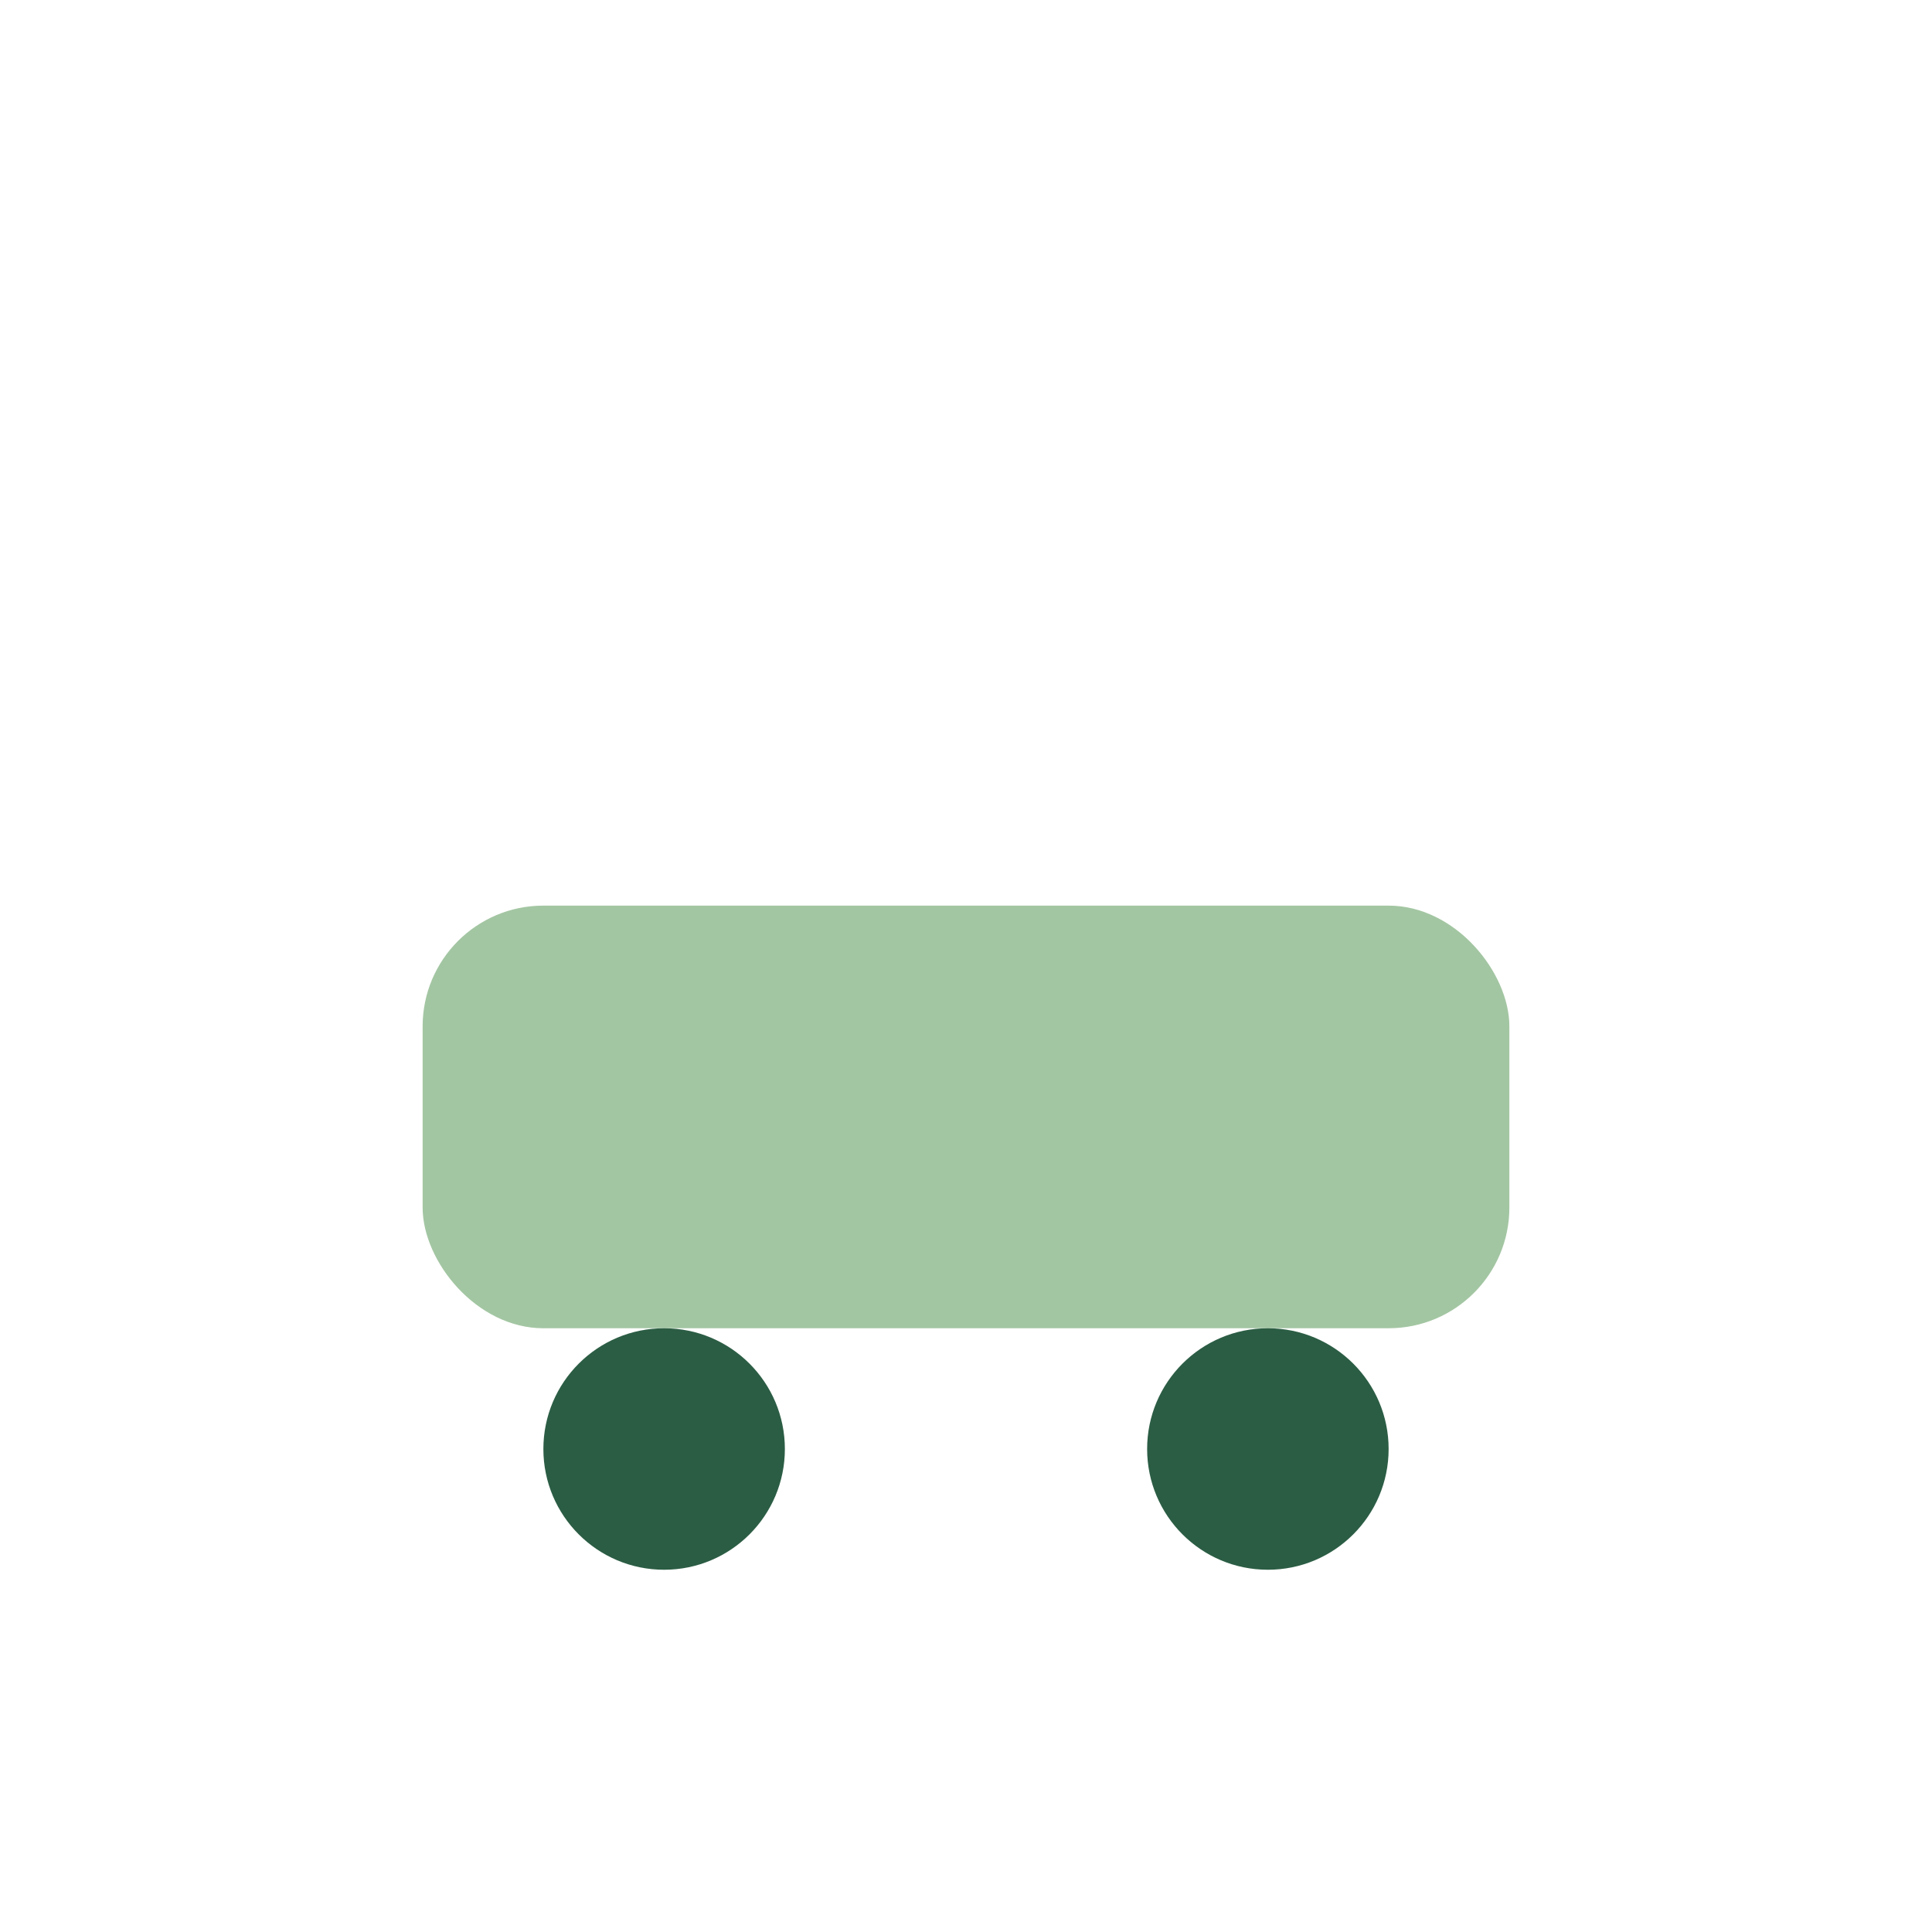
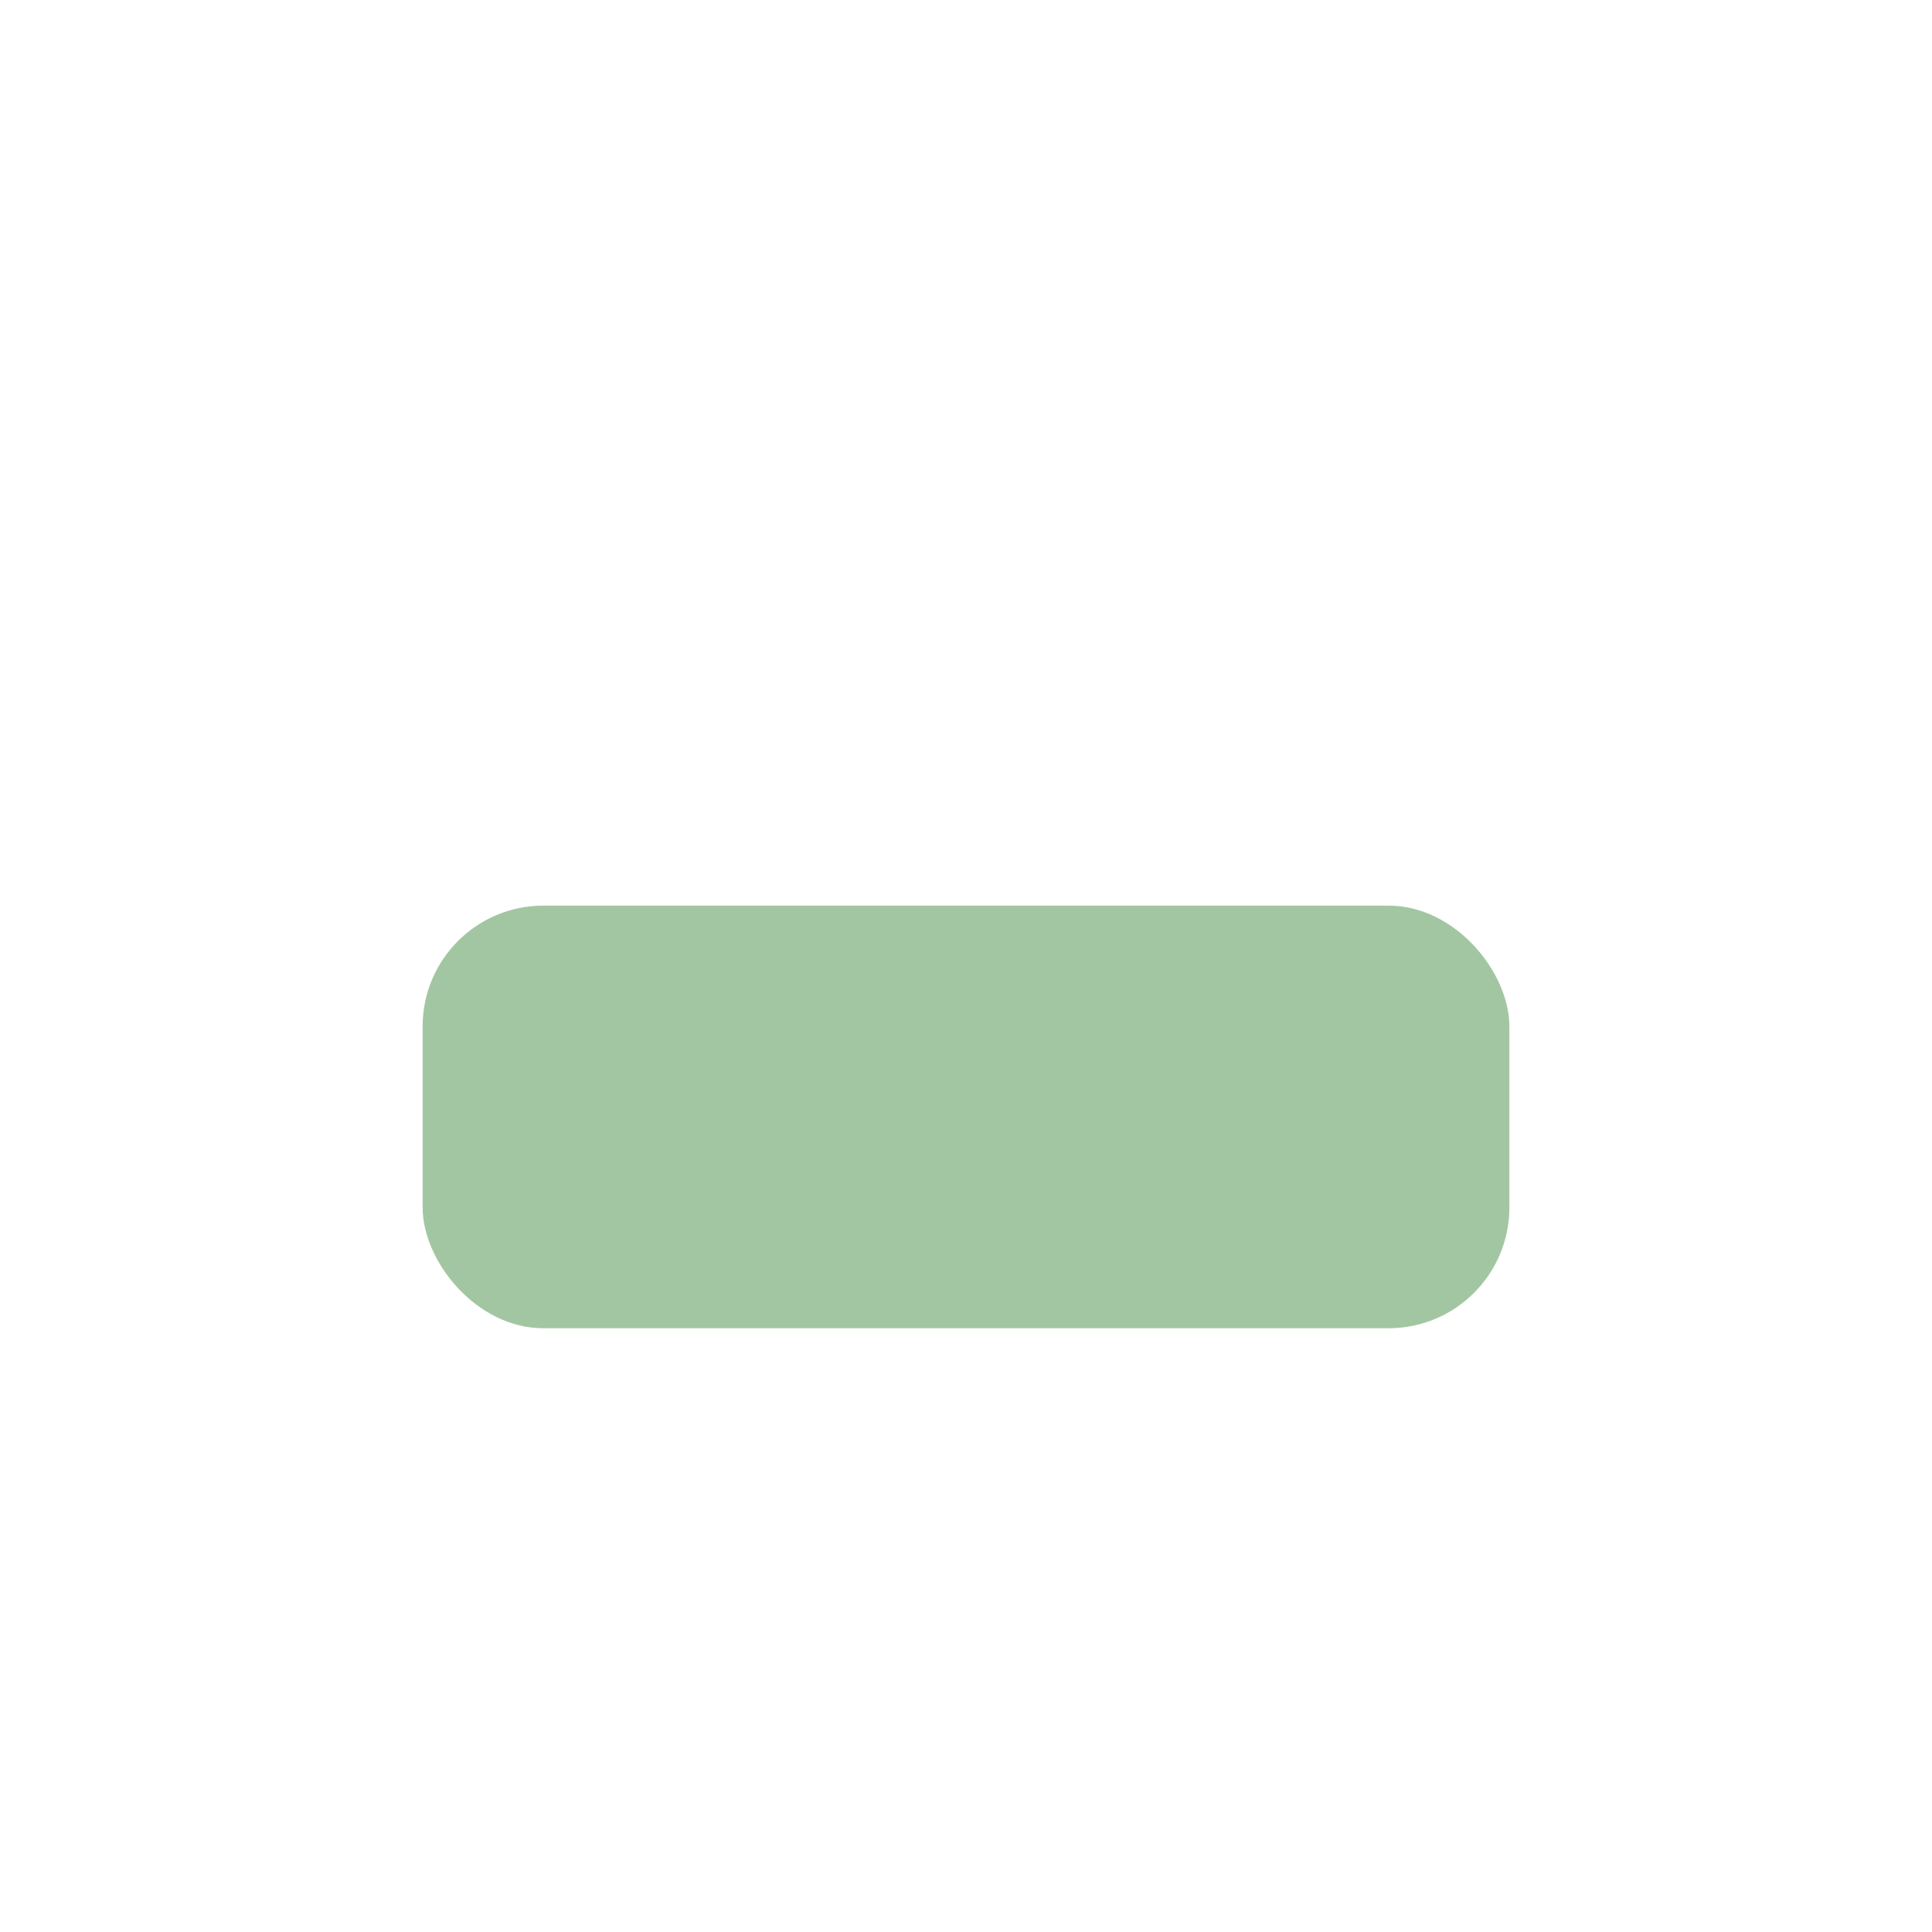
<svg xmlns="http://www.w3.org/2000/svg" width="32" height="32" viewBox="0 0 32 32">
  <rect x="7" y="15" width="18" height="7" rx="2" fill="#A3C6A2" />
-   <ellipse cx="11" cy="24" rx="2" ry="2" fill="#2B5D44" />
-   <ellipse cx="21" cy="24" rx="2" ry="2" fill="#2B5D44" />
</svg>